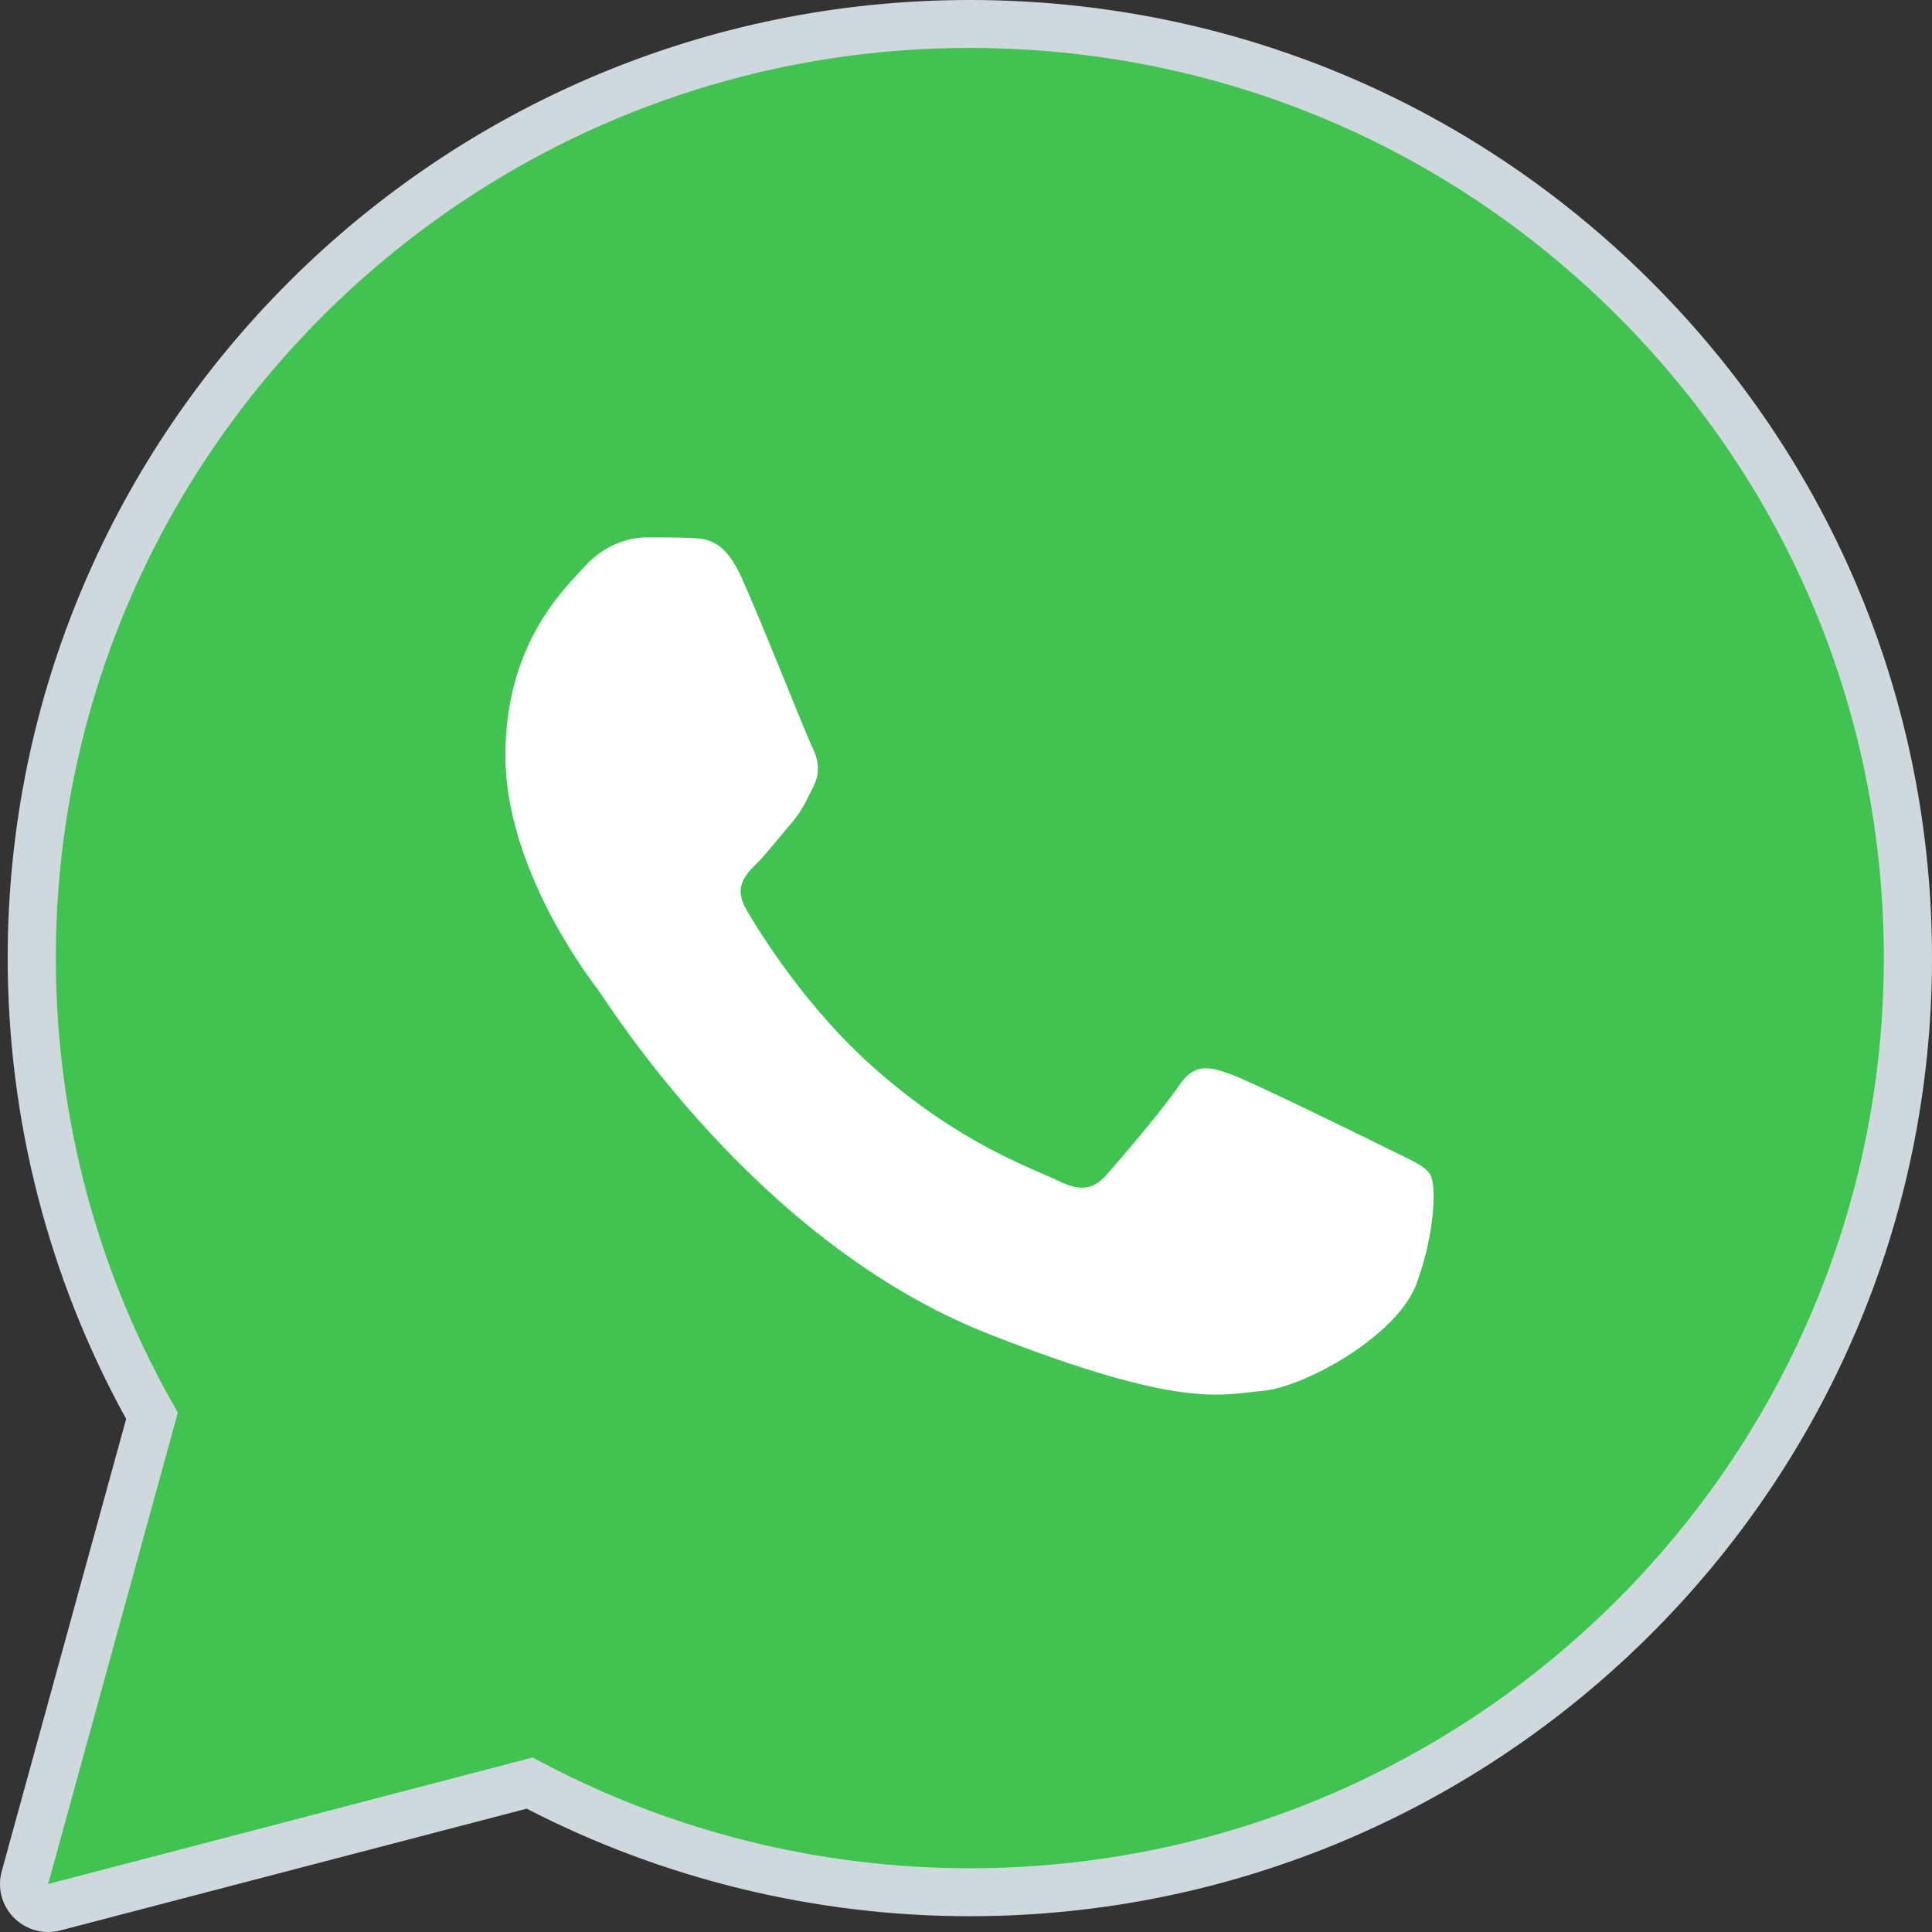
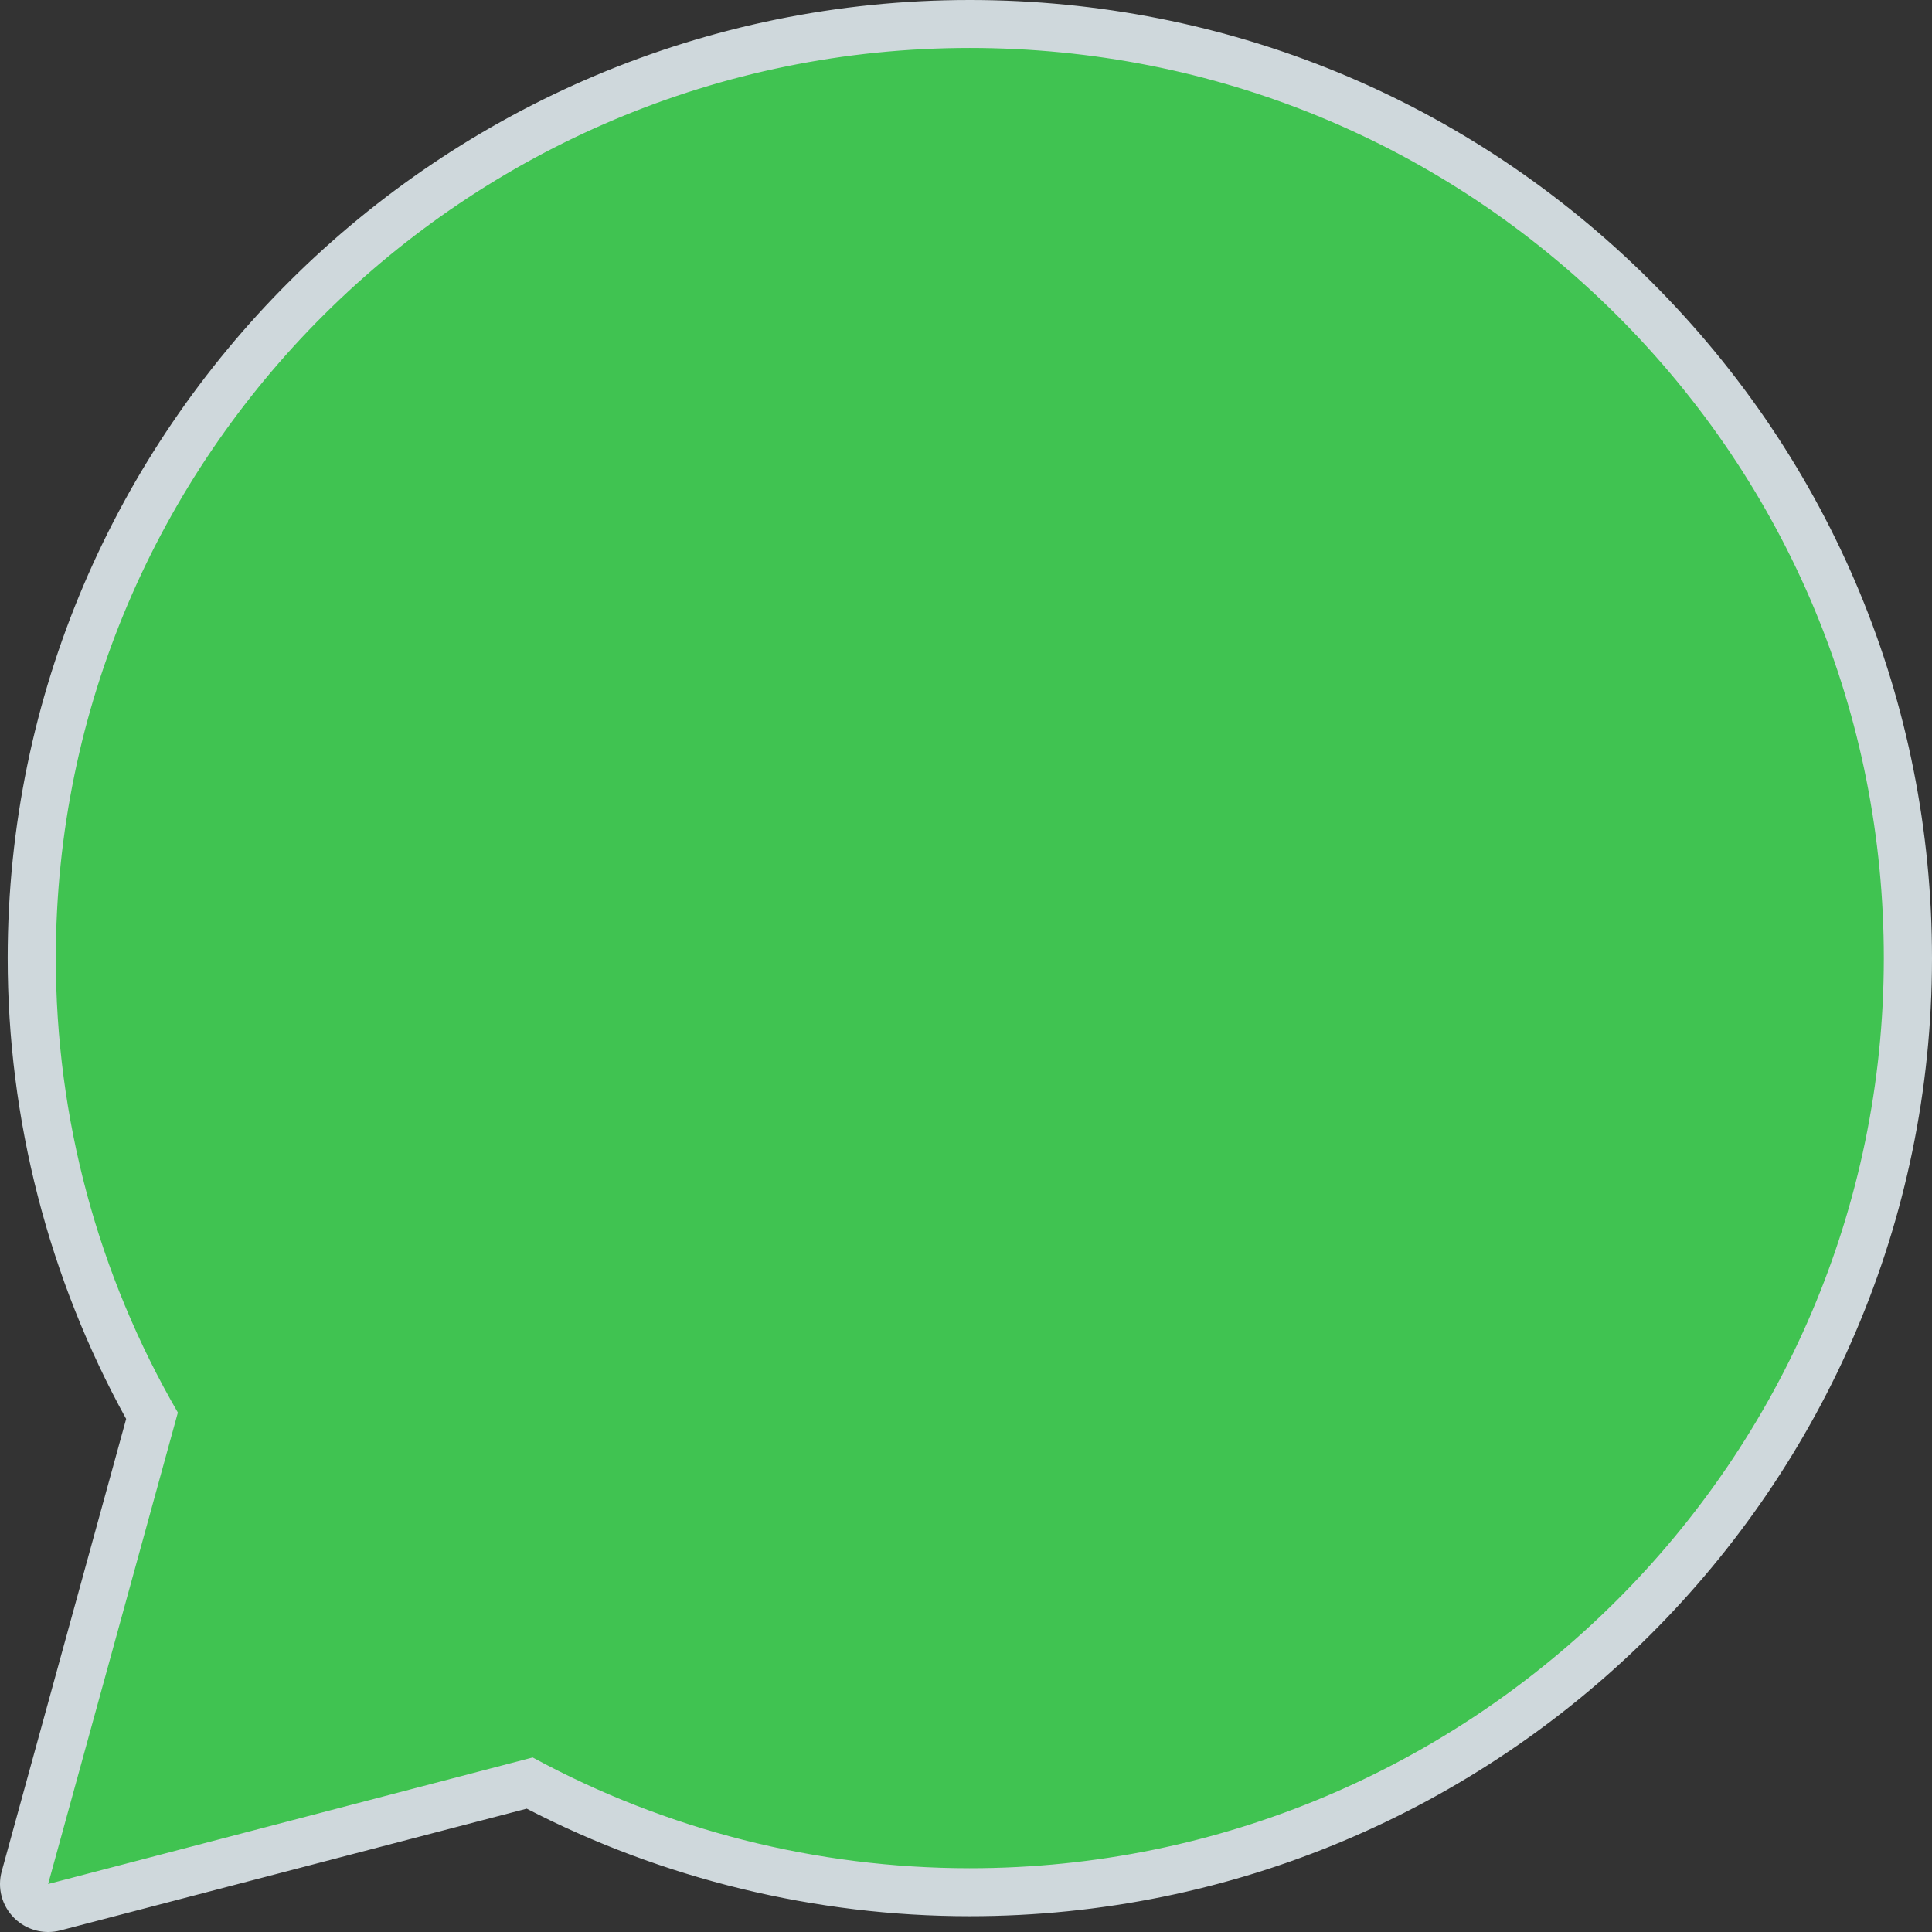
<svg xmlns="http://www.w3.org/2000/svg" width="48" height="48" viewBox="0 0 48 48" fill="none">
  <rect x="0" y="0" width="48" height="48" fill="#333333" stroke="none" />
  <path fill-rule="evenodd" clip-rule="evenodd" d="M1.197 46.804L4.419 35.091C2.432 31.664 1.386 27.774 1.387 23.791C1.393 11.327 11.579 1.188 24.096 1.188C30.171 1.19 35.871 3.544 40.158 7.816C44.445 12.089 46.806 17.768 46.804 23.808C46.799 36.272 36.611 46.413 24.096 46.413H24.087C20.287 46.411 16.552 45.462 13.235 43.66L1.197 46.804Z" fill="#40C351" />
  <path fill-rule="evenodd" clip-rule="evenodd" d="M1.197 47.409C1.039 47.409 0.886 47.347 0.773 47.233C0.623 47.082 0.564 46.862 0.621 46.658L3.777 35.182C1.82 31.721 0.788 27.791 0.79 23.801C0.795 11.008 11.25 0.602 24.096 0.602C30.327 0.604 36.182 3.02 40.582 7.405C44.982 11.792 47.404 17.62 47.401 23.818C47.397 36.61 36.941 47.018 24.096 47.018C20.282 47.016 16.508 46.079 13.16 44.306L1.349 47.389C1.299 47.404 1.249 47.409 1.197 47.409Z" fill="#40C351" />
  <path fill-rule="evenodd" clip-rule="evenodd" d="M24.095 1.191C30.17 1.193 35.87 3.548 40.158 7.82C44.444 12.093 46.805 17.771 46.803 23.812C46.798 36.275 36.61 46.416 24.095 46.416H24.086C20.286 46.415 16.551 45.466 13.234 43.664L1.196 46.808L4.419 35.095C2.431 31.667 1.385 27.778 1.387 23.794C1.393 11.331 11.578 1.191 24.095 1.191ZM24.095 0C10.92 0 0.197 10.673 0.191 23.794C0.189 27.804 1.206 31.756 3.134 35.253L0.042 46.495C-0.07 46.906 0.045 47.344 0.346 47.646C0.573 47.875 0.881 48 1.196 48C1.298 48 1.4 47.987 1.5 47.961L13.086 44.936C16.468 46.684 20.26 47.607 24.086 47.608C37.271 47.608 47.994 36.934 48 23.813C48.002 17.454 45.518 11.476 41.006 6.979C36.491 2.481 30.486 0.002 24.095 0Z" fill="#CFD8DC" />
-   <path fill-rule="evenodd" clip-rule="evenodd" d="M37.446 10.509C33.882 6.958 29.145 5.001 24.102 5C13.692 5 5.225 13.427 5.221 23.786C5.22 27.336 6.217 30.792 8.107 33.785L8.556 34.496L6.649 41.429L13.793 39.564L14.483 39.971C17.379 41.684 20.702 42.589 24.089 42.59H24.096C34.499 42.59 42.966 34.162 42.969 23.802C42.97 18.782 41.01 14.061 37.446 10.509Z" fill="#40C351" />
-   <path fill-rule="evenodd" clip-rule="evenodd" d="M18.42 14.341C17.995 13.4 17.548 13.381 17.142 13.365C16.811 13.35 16.433 13.352 16.055 13.352C15.677 13.352 15.062 13.493 14.542 14.059C14.022 14.625 12.556 15.991 12.556 18.77C12.556 21.55 14.589 24.237 14.872 24.613C15.156 24.989 18.798 30.876 24.565 33.142C29.357 35.023 30.333 34.649 31.374 34.555C32.414 34.461 34.731 33.189 35.203 31.87C35.676 30.55 35.676 29.42 35.535 29.184C35.392 28.948 35.014 28.808 34.447 28.524C33.88 28.241 31.09 26.875 30.57 26.687C30.05 26.498 29.672 26.404 29.293 26.97C28.915 27.535 27.828 28.808 27.496 29.184C27.165 29.562 26.834 29.609 26.267 29.326C25.7 29.042 23.872 28.447 21.704 26.522C20.018 25.025 18.879 23.176 18.548 22.61C18.216 22.046 18.512 21.739 18.796 21.457C19.051 21.203 19.363 20.797 19.648 20.468C19.931 20.138 20.026 19.902 20.215 19.526C20.404 19.148 20.309 18.818 20.167 18.536C20.027 18.252 18.924 15.458 18.42 14.341Z" fill="white" />
</svg>